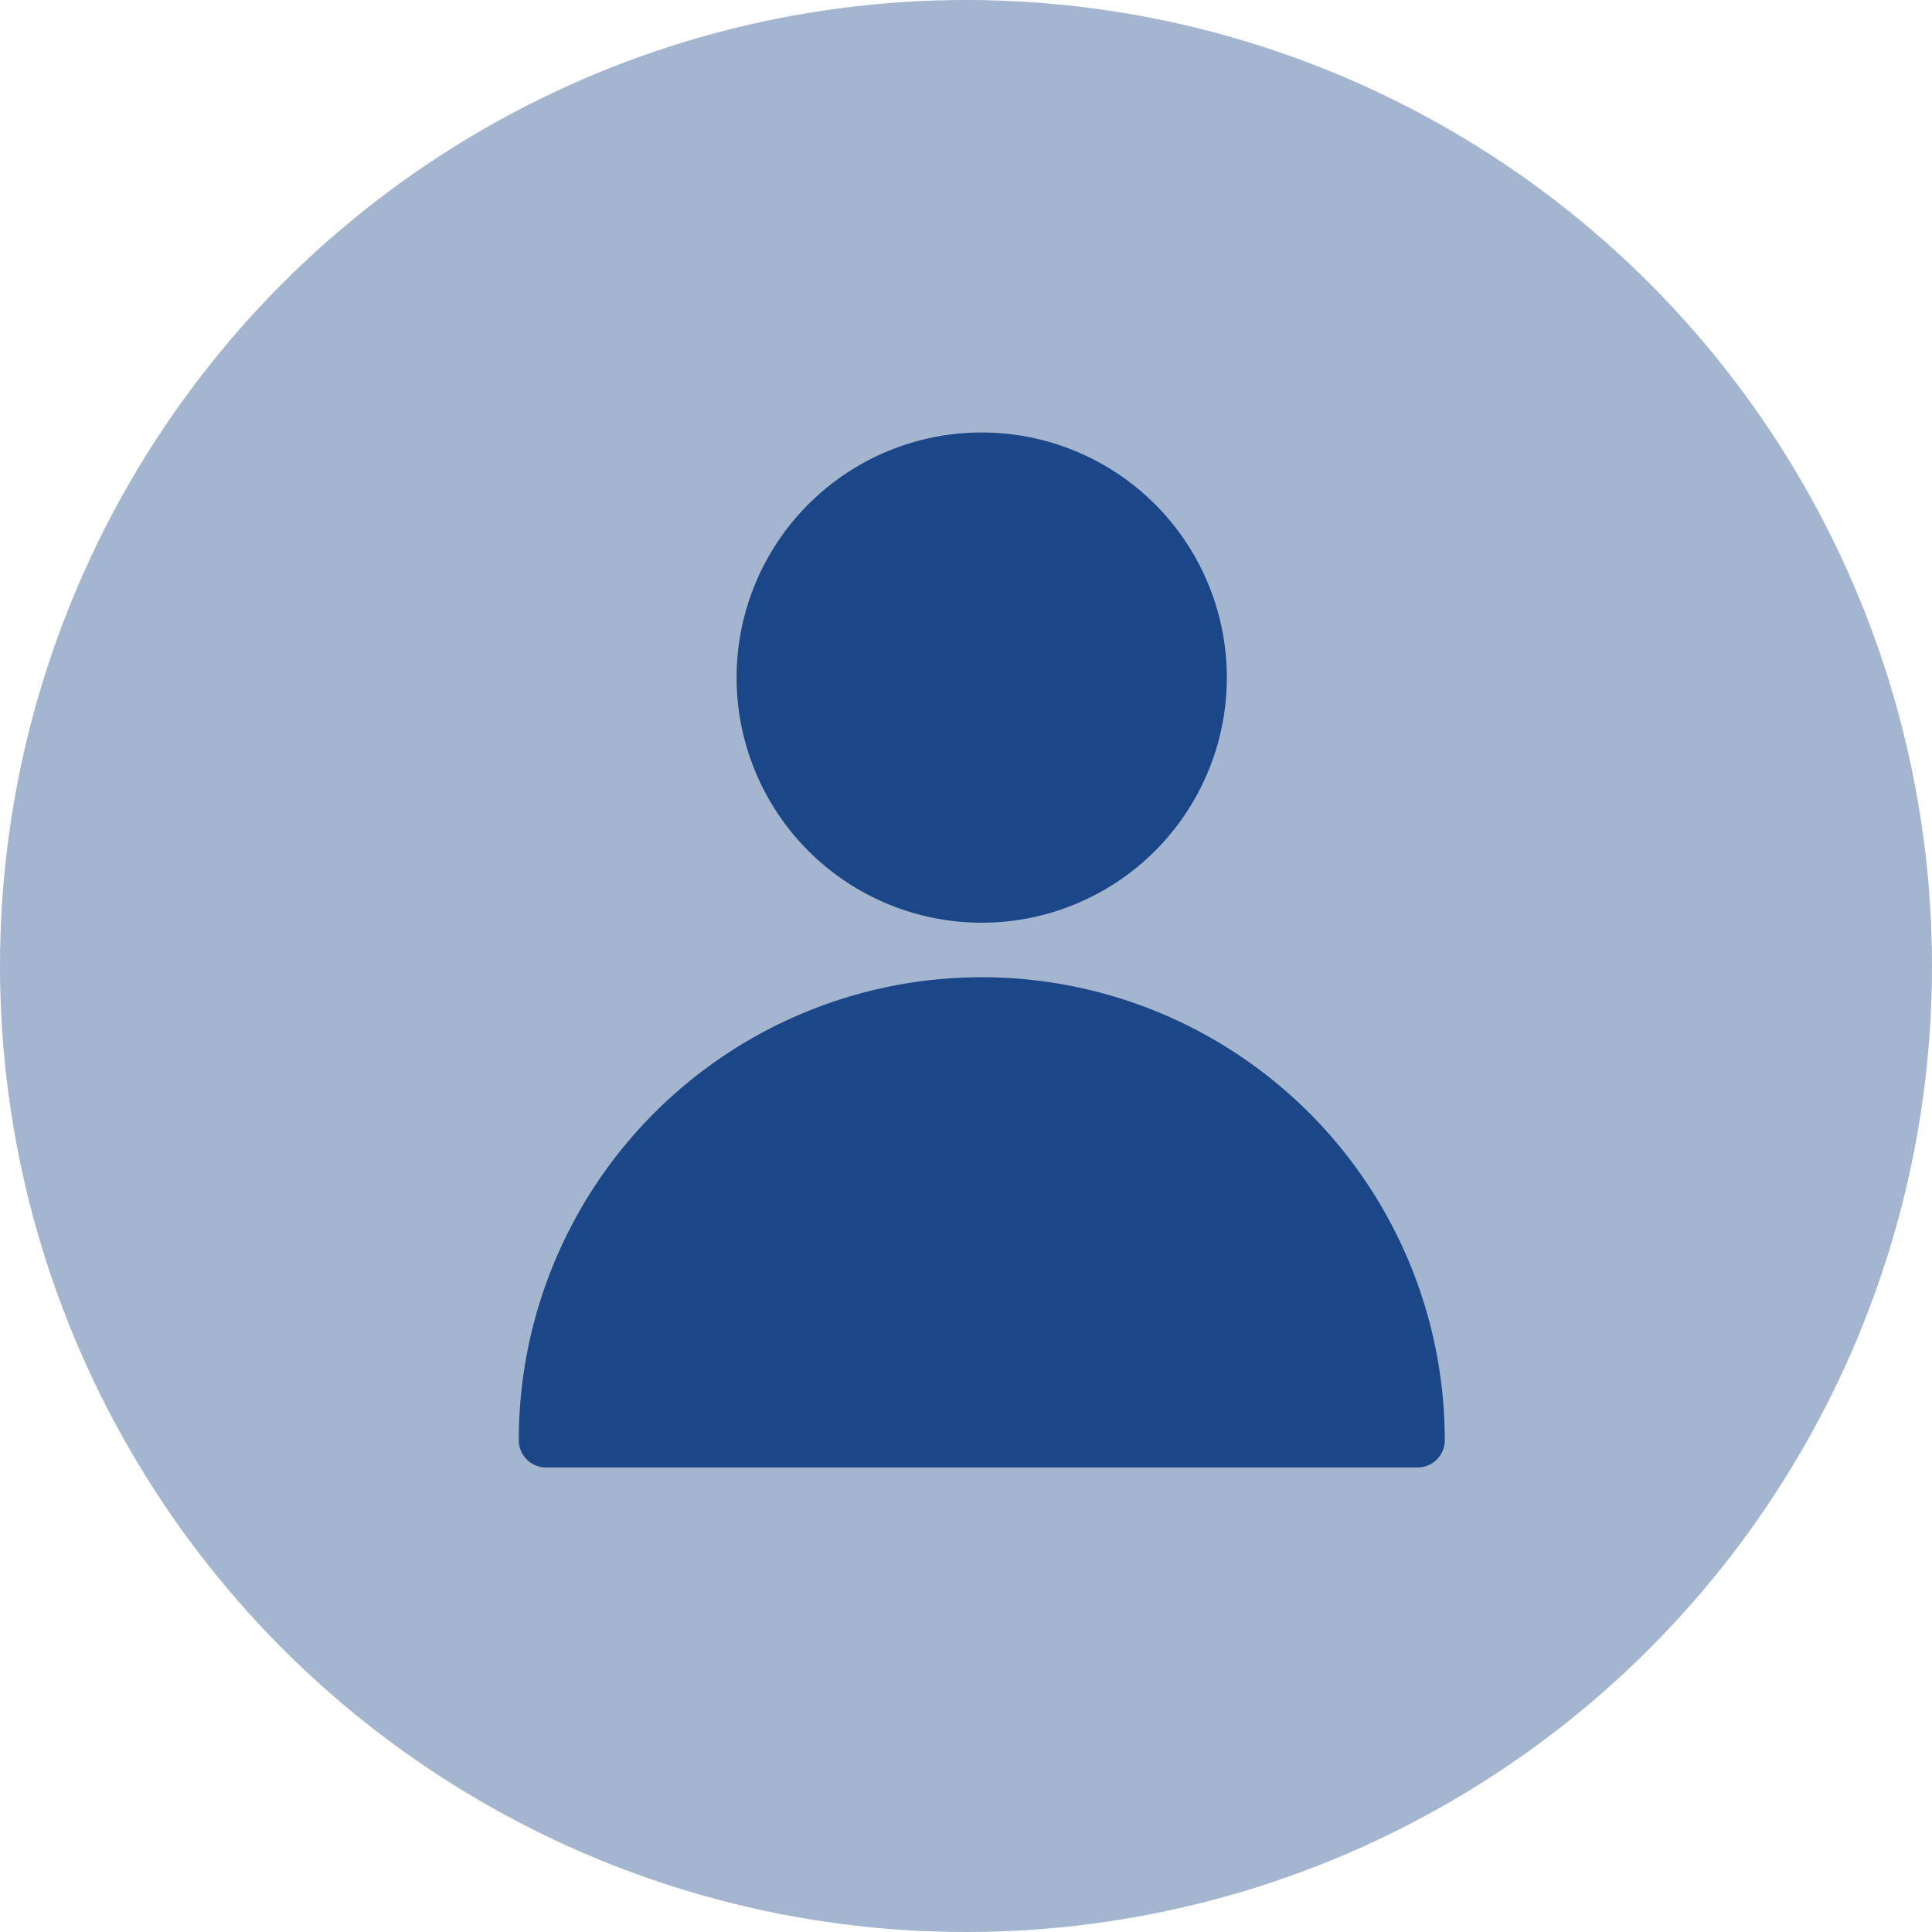
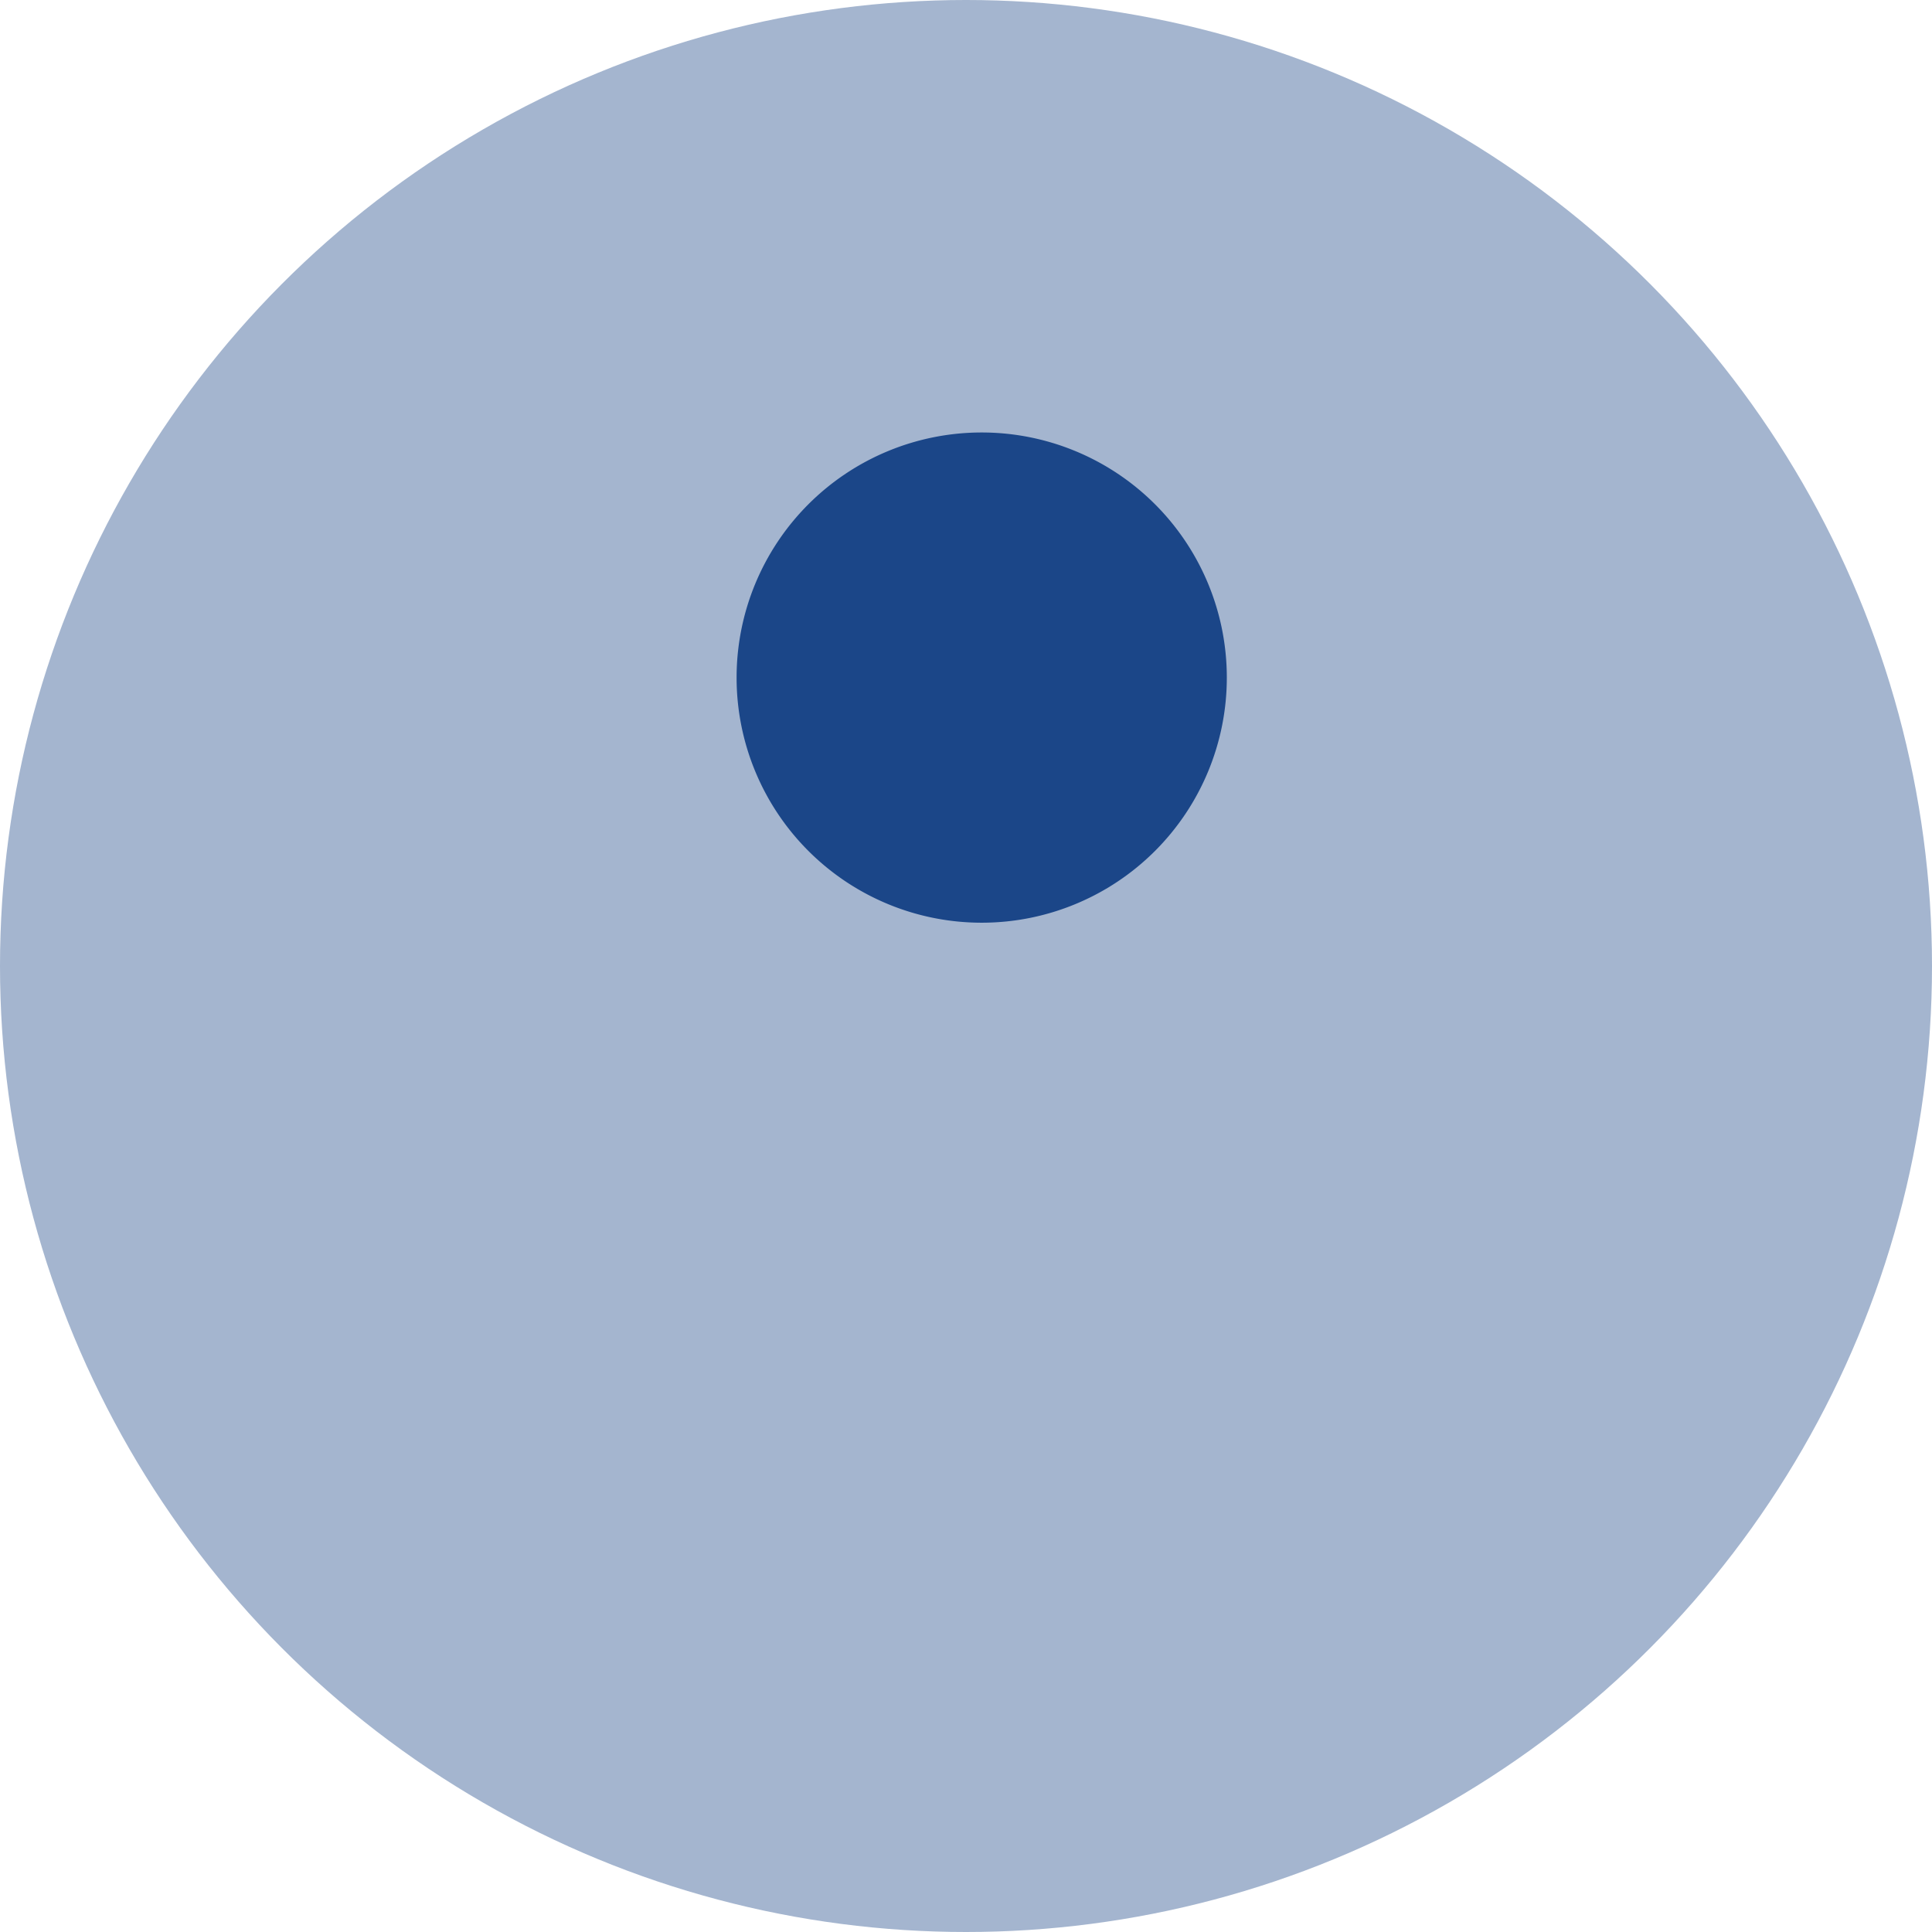
<svg xmlns="http://www.w3.org/2000/svg" width="54" height="54" viewBox="0 0 54 54">
  <g id="Support" transform="translate(-1312 -11834)">
    <circle id="Ellipse_52" data-name="Ellipse 52" cx="27" cy="27" r="27" transform="translate(1312 11834)" fill="#a4b5cf" />
    <g id="Group_1474" data-name="Group 1474" transform="translate(1174.83 11787.758)">
      <path id="Path_1620" data-name="Path 1620" d="M258.7,65.181a6.851,6.851,0,1,1-6.851-6.851,6.851,6.851,0,0,1,6.851,6.851" transform="translate(-87.24)" fill="#1b4688" fill-rule="evenodd" />
-       <path id="Path_1621" data-name="Path 1621" d="M177.552,304.611a12.941,12.941,0,0,0-25.882,0,.762.762,0,0,0,.761.761h24.361a.762.762,0,0,0,.761-.761Z" transform="translate(0 -218.114)" fill="#1b4688" fill-rule="evenodd" />
    </g>
  </g>
</svg>